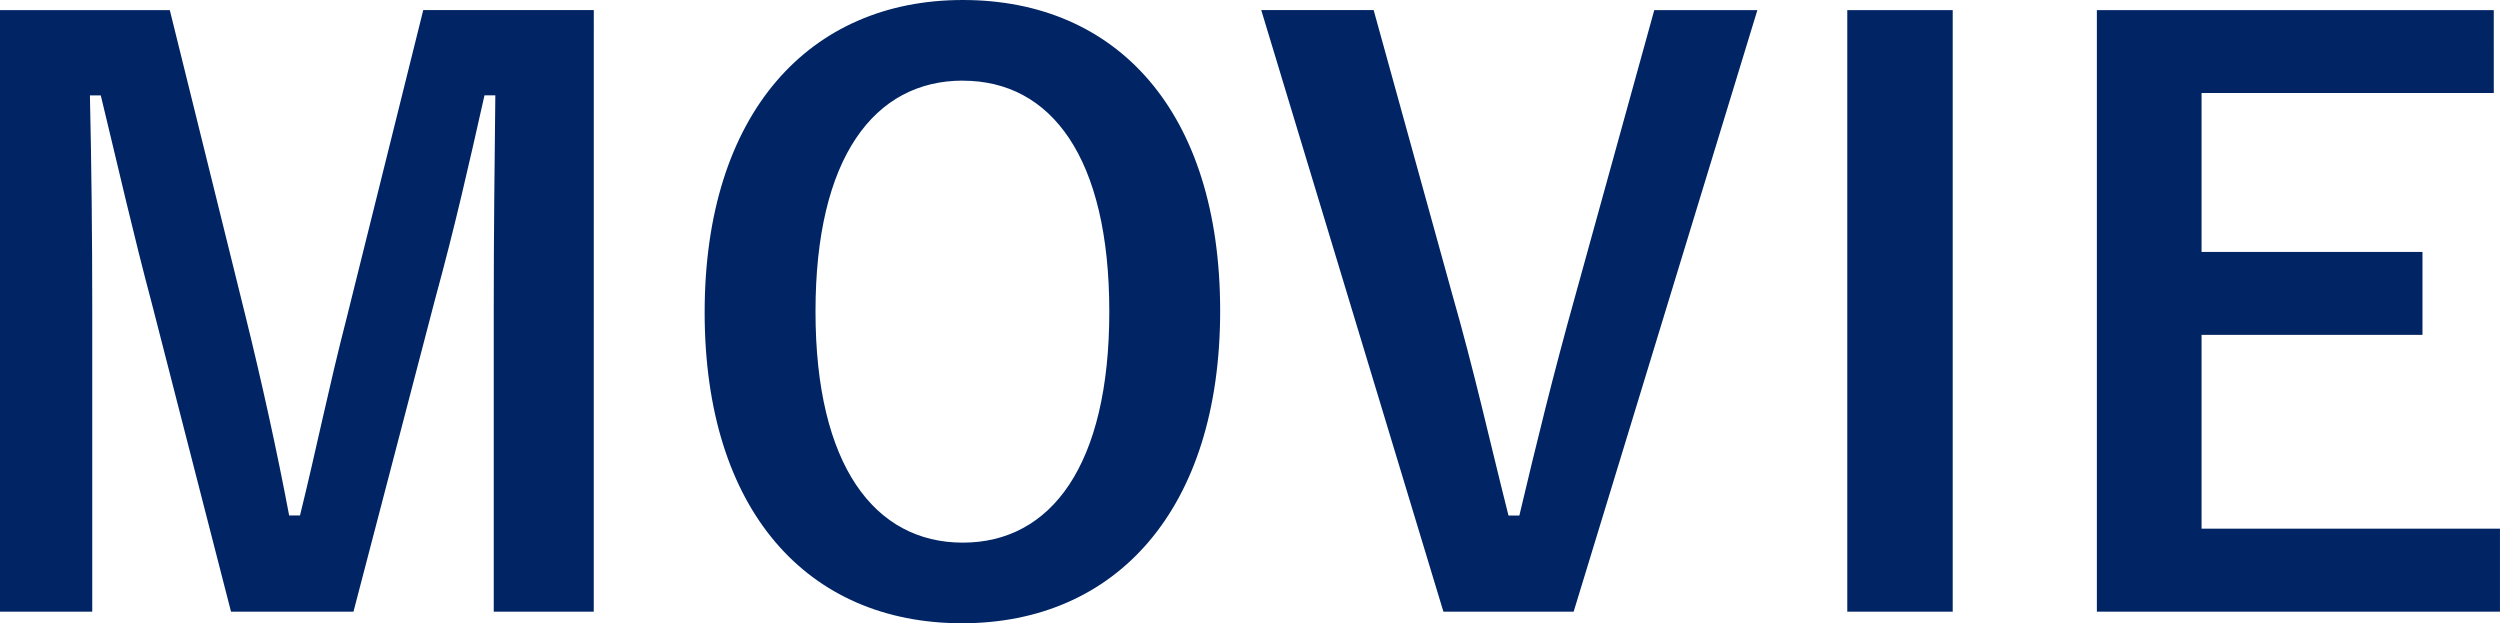
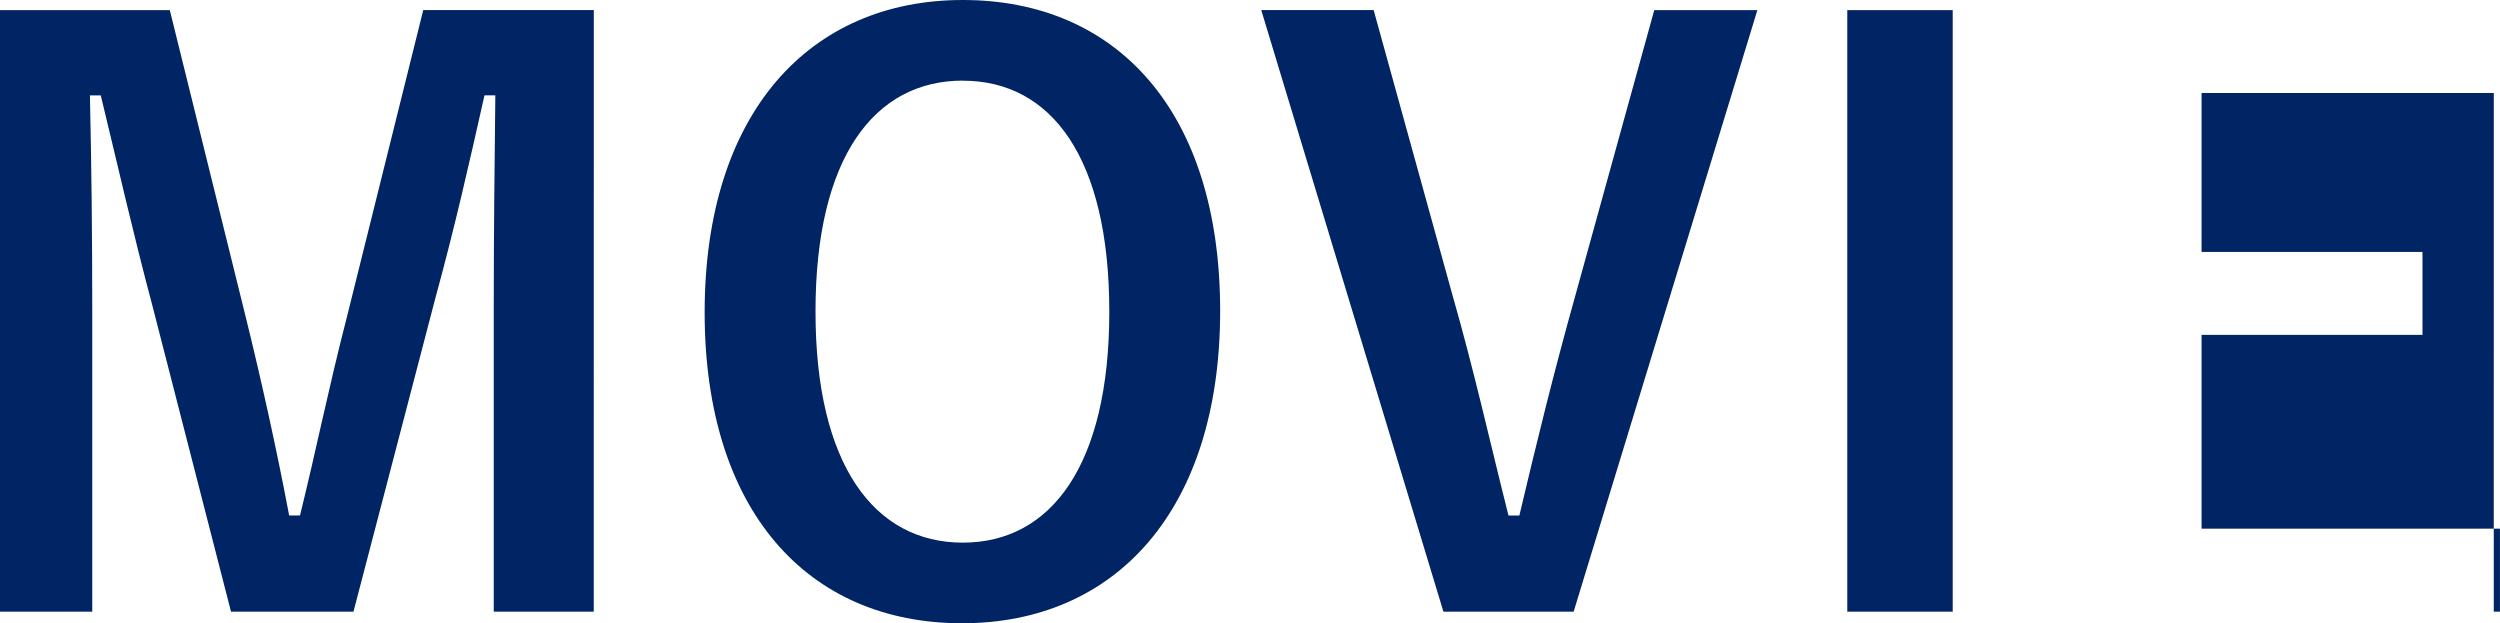
<svg xmlns="http://www.w3.org/2000/svg" width="158.025" height="39.396" viewBox="0 0 158.025 39.396">
-   <path id="パス_3165" data-name="パス 3165" d="M42.091-37.926H31.311l-4.851,19.5c-1.127,4.361-1.911,8.281-2.94,12.446h-.686c-.784-4.165-1.764-8.575-2.744-12.544l-4.8-19.4H4.557V.1h5.831v-19.11c0-4.7-.049-9.114-.147-13.524h.686c1.127,4.655,2.058,8.771,3.234,13.181L19.159.1H26.9l5.145-19.7c1.274-4.655,2.156-8.575,3.136-12.936h.686c-.049,4.508-.1,8.673-.1,13.426V.1h6.321Zm23.324-.637c-9.7,0-16.317,7.154-16.317,19.747C49.1-6.272,55.615.833,65.366.833s16.317-7.2,16.317-19.747C81.683-31.507,75.166-38.563,65.415-38.563Zm0,5.1c5.586,0,9.261,4.851,9.261,14.6,0,9.7-3.675,14.6-9.261,14.6s-9.31-4.9-9.31-14.6C56.1-28.616,59.829-33.467,65.415-33.467Zm50.225-4.459h-6.517l-5,18.081c-1.372,4.9-2.45,9.31-3.528,13.867h-.686c-1.176-4.655-2.156-9.114-3.577-14.063L91.385-37.926H84.28L95.795.1h8.232Zm12.348,0h-6.664V.1h6.664Zm34.2,0H137.1V.1h25.48V-5.145H143.717v-12.25h13.965v-5.243H143.717V-32.683H162.19Z" transform="translate(-4.557 38.563)" fill="#002464" />
+   <path id="パス_3165" data-name="パス 3165" d="M42.091-37.926H31.311l-4.851,19.5c-1.127,4.361-1.911,8.281-2.94,12.446h-.686c-.784-4.165-1.764-8.575-2.744-12.544l-4.8-19.4H4.557V.1h5.831v-19.11c0-4.7-.049-9.114-.147-13.524h.686c1.127,4.655,2.058,8.771,3.234,13.181L19.159.1H26.9l5.145-19.7c1.274-4.655,2.156-8.575,3.136-12.936h.686c-.049,4.508-.1,8.673-.1,13.426V.1h6.321Zm23.324-.637c-9.7,0-16.317,7.154-16.317,19.747C49.1-6.272,55.615.833,65.366.833s16.317-7.2,16.317-19.747C81.683-31.507,75.166-38.563,65.415-38.563Zm0,5.1c5.586,0,9.261,4.851,9.261,14.6,0,9.7-3.675,14.6-9.261,14.6s-9.31-4.9-9.31-14.6C56.1-28.616,59.829-33.467,65.415-33.467Zm50.225-4.459h-6.517l-5,18.081c-1.372,4.9-2.45,9.31-3.528,13.867h-.686c-1.176-4.655-2.156-9.114-3.577-14.063L91.385-37.926H84.28L95.795.1h8.232Zm12.348,0h-6.664V.1h6.664m34.2,0H137.1V.1h25.48V-5.145H143.717v-12.25h13.965v-5.243H143.717V-32.683H162.19Z" transform="translate(-4.557 38.563)" fill="#002464" />
</svg>